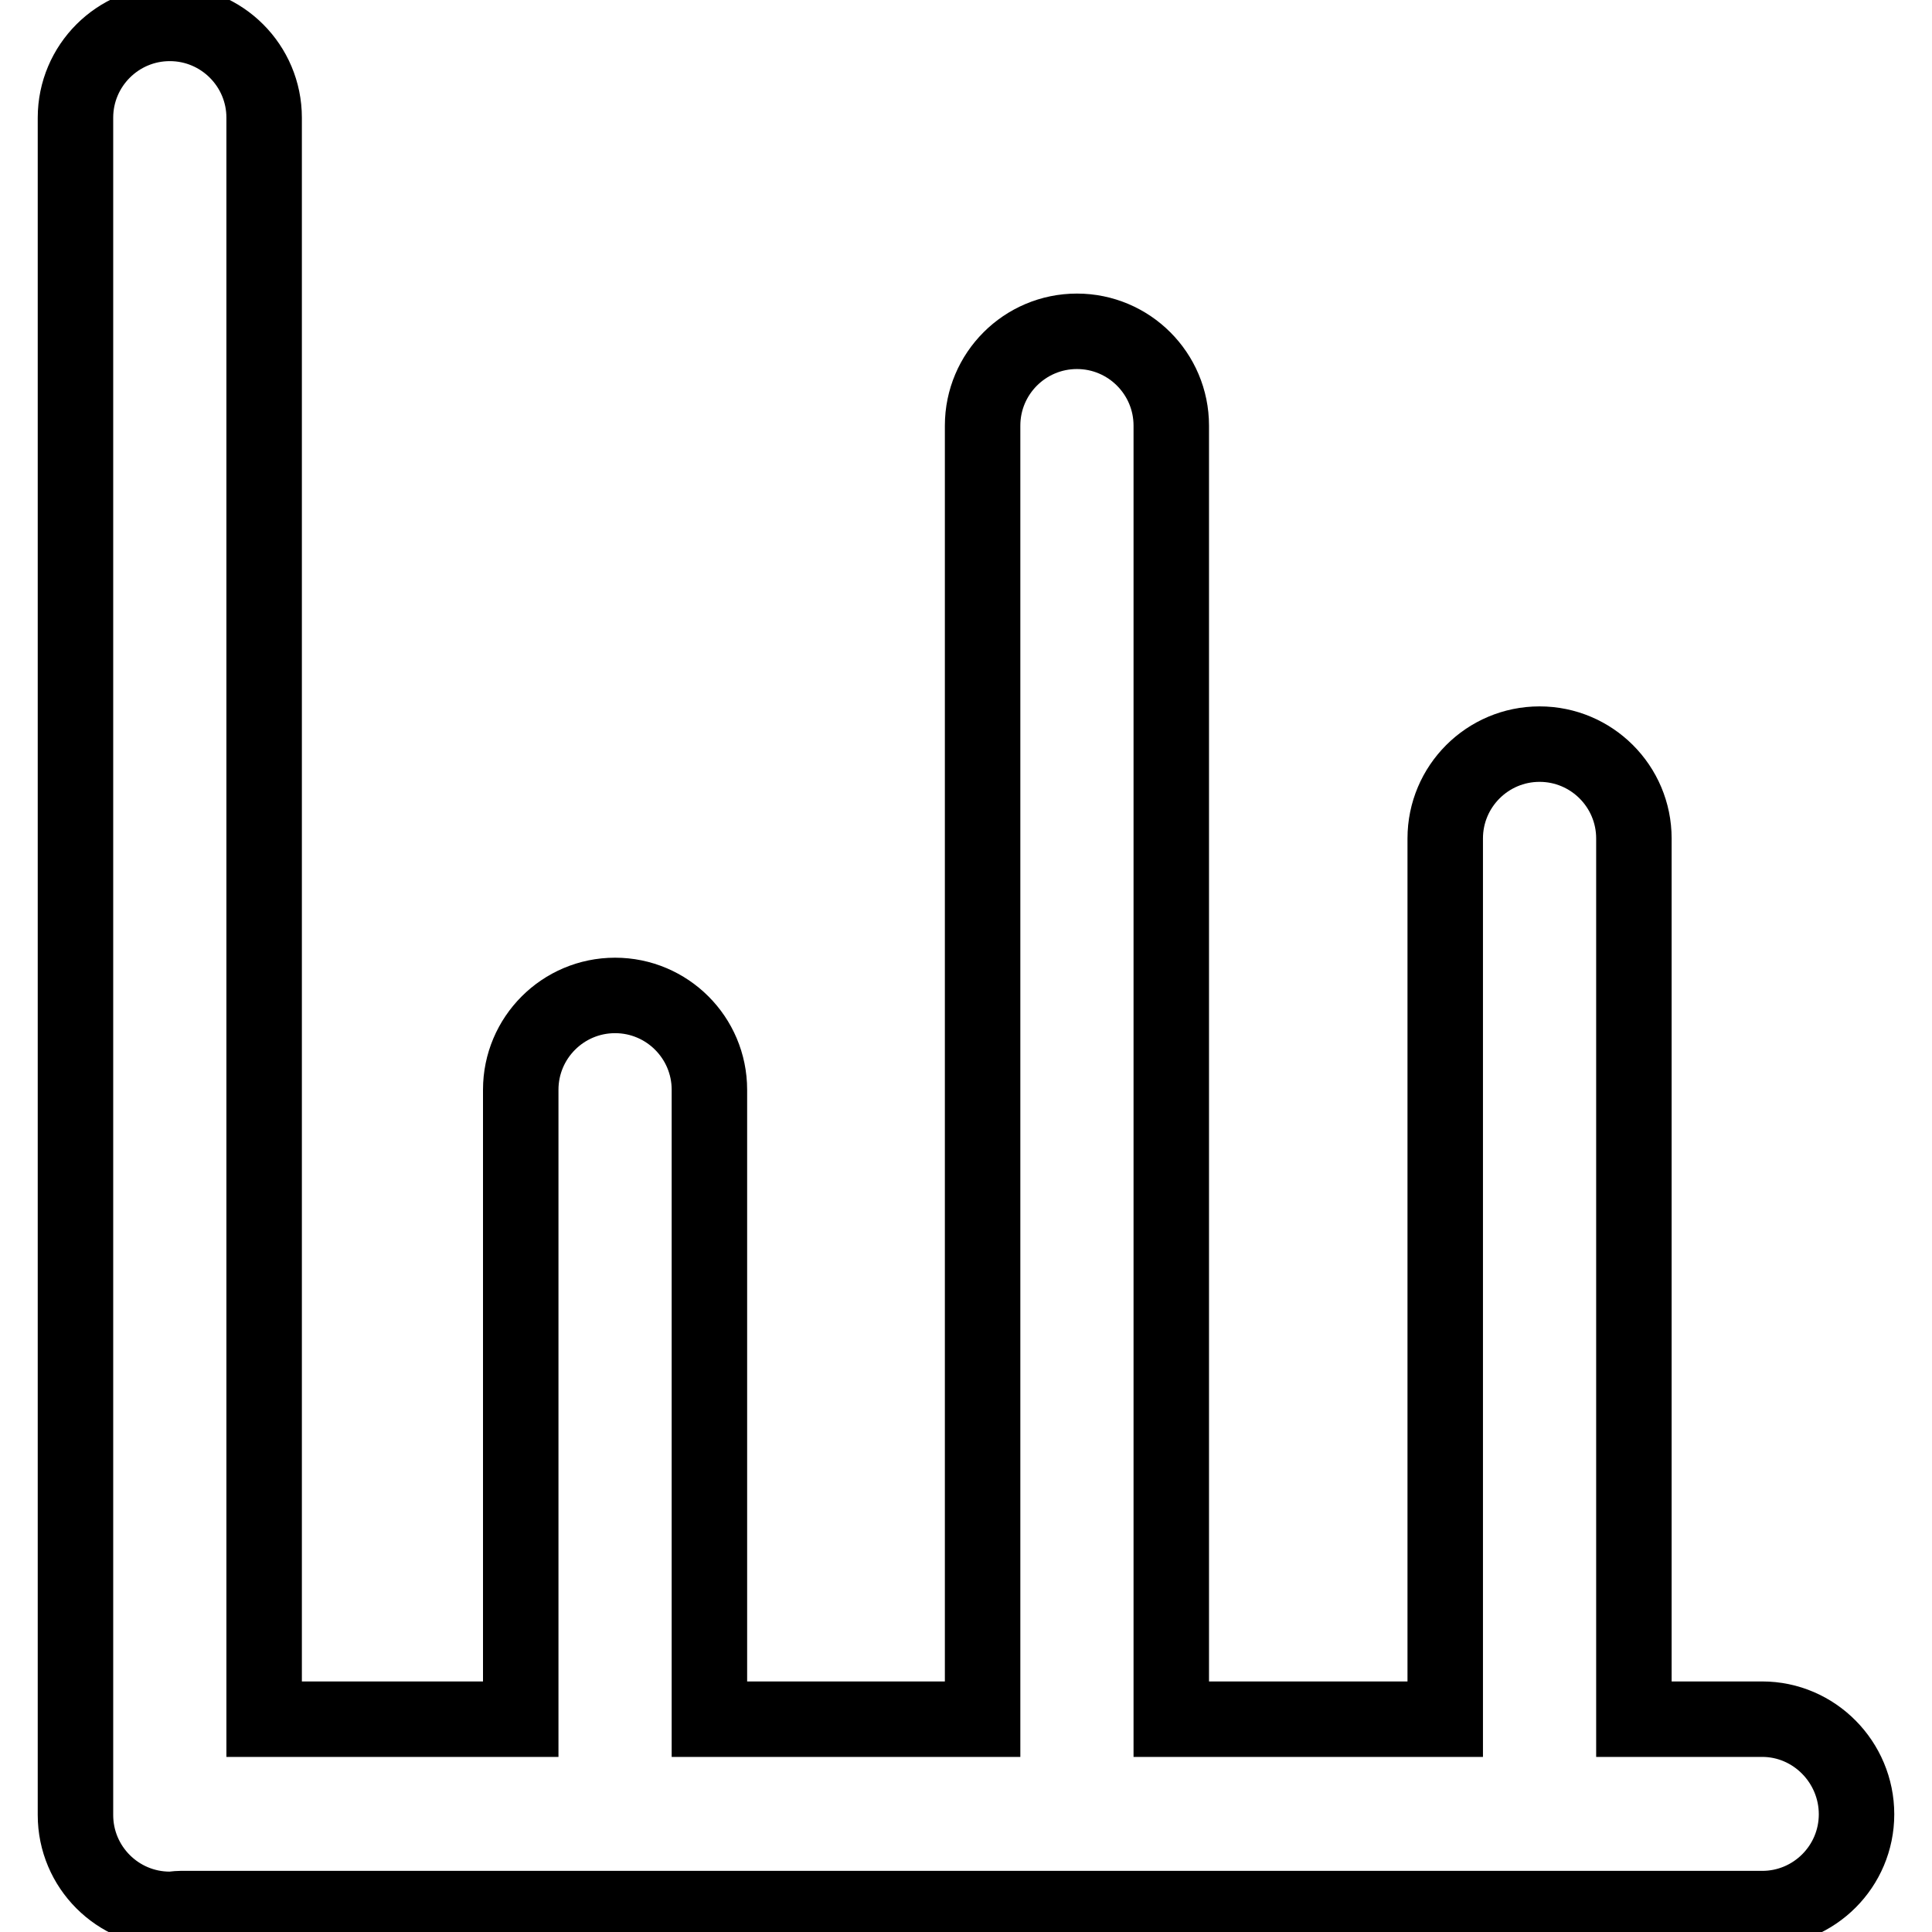
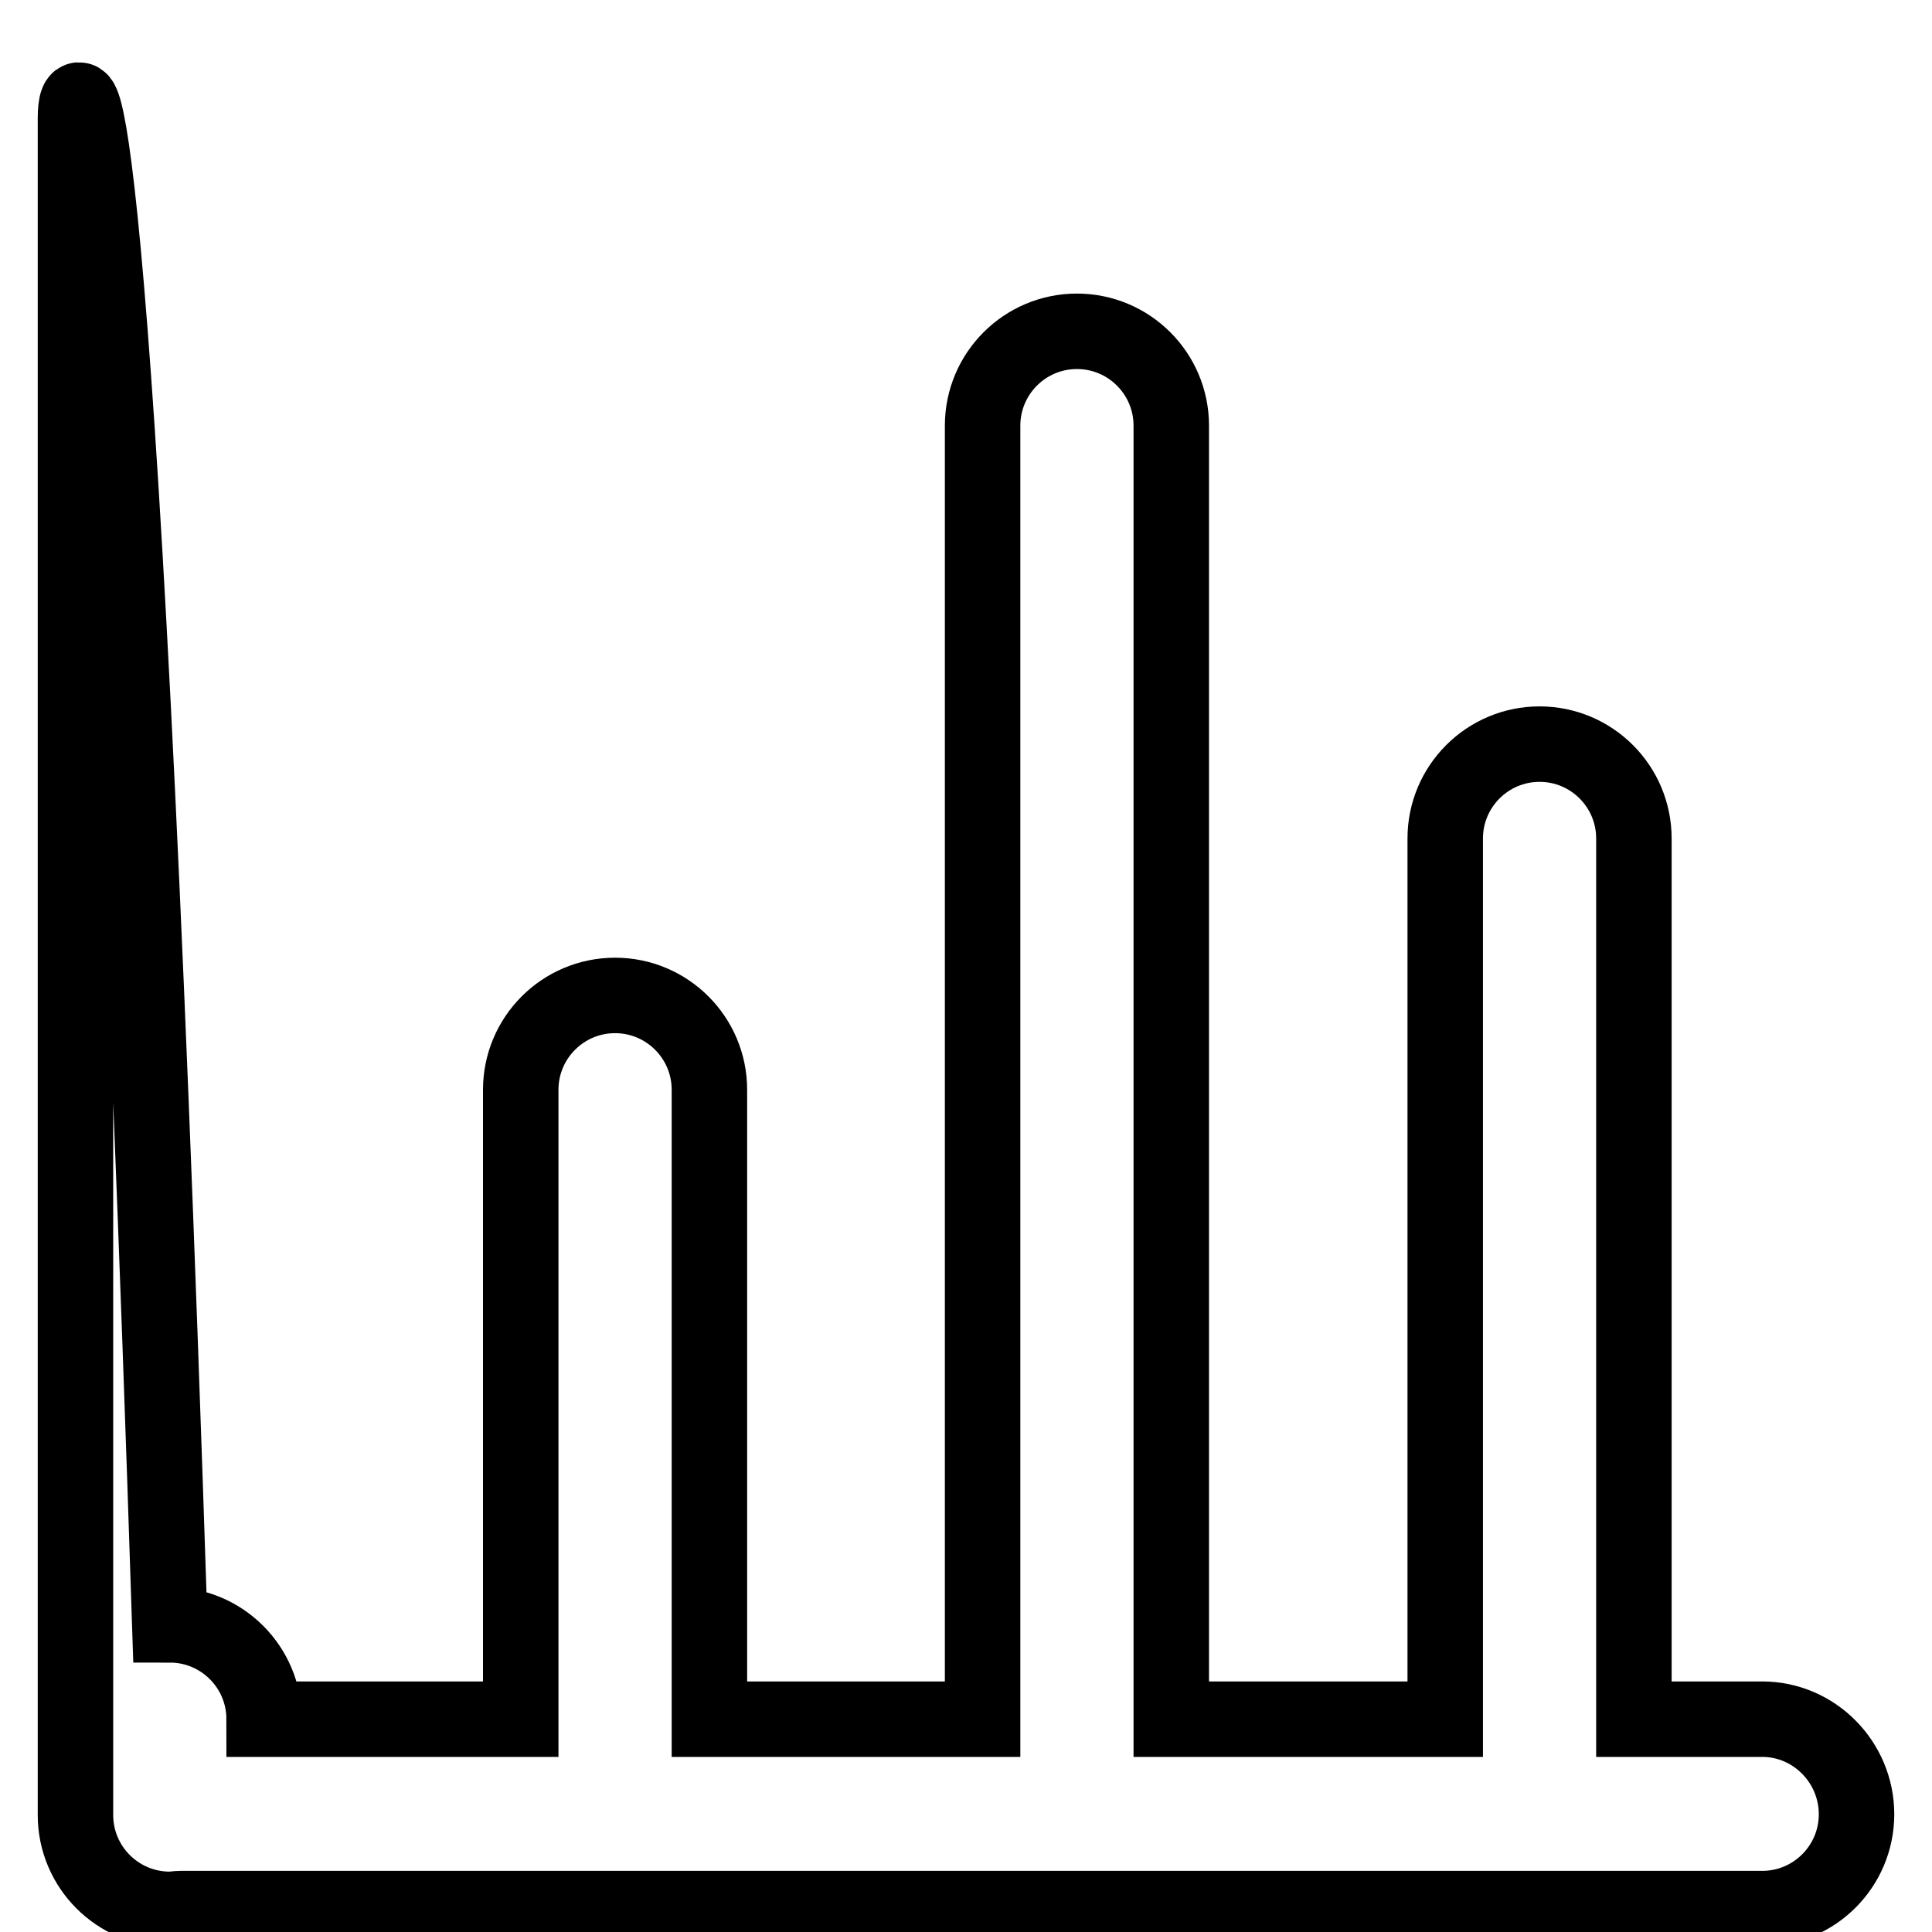
<svg xmlns="http://www.w3.org/2000/svg" version="1.1" x="0px" y="0px" viewBox="0 0 256 256" enable-background="new 0 0 256 256" xml:space="preserve">
  <g>
-     <path stroke-width="10" fill-opacity="0" stroke="#000000" d="M233.5,227.8h-17V111.1c0-6.9-5.6-12.5-12.5-12.5c-6.9,0-12.5,5.6-12.5,12.5v116.7h-36.3V56.4 c0-6.9-5.6-12.5-12.5-12.5s-12.5,5.6-12.5,12.5v171.4H94v-83.4c0-6.9-5.6-12.5-12.5-12.5c-6.9,0-12.5,5.6-12.5,12.5v83.4H35V15.6 c0-6.9-5.6-12.5-12.5-12.5C15.6,3.1,10,8.7,10,15.6v224.9c0,6.9,5.6,12.5,12.5,12.5c0.5,0,0.9-0.1,1.4-0.1h209.6 c6.9,0,12.5-5.6,12.5-12.5S240.4,227.8,233.5,227.8z" />
+     <path stroke-width="10" fill-opacity="0" stroke="#000000" d="M233.5,227.8h-17V111.1c0-6.9-5.6-12.5-12.5-12.5c-6.9,0-12.5,5.6-12.5,12.5v116.7h-36.3V56.4 c0-6.9-5.6-12.5-12.5-12.5s-12.5,5.6-12.5,12.5v171.4H94v-83.4c0-6.9-5.6-12.5-12.5-12.5c-6.9,0-12.5,5.6-12.5,12.5v83.4H35c0-6.9-5.6-12.5-12.5-12.5C15.6,3.1,10,8.7,10,15.6v224.9c0,6.9,5.6,12.5,12.5,12.5c0.5,0,0.9-0.1,1.4-0.1h209.6 c6.9,0,12.5-5.6,12.5-12.5S240.4,227.8,233.5,227.8z" />
  </g>
</svg>